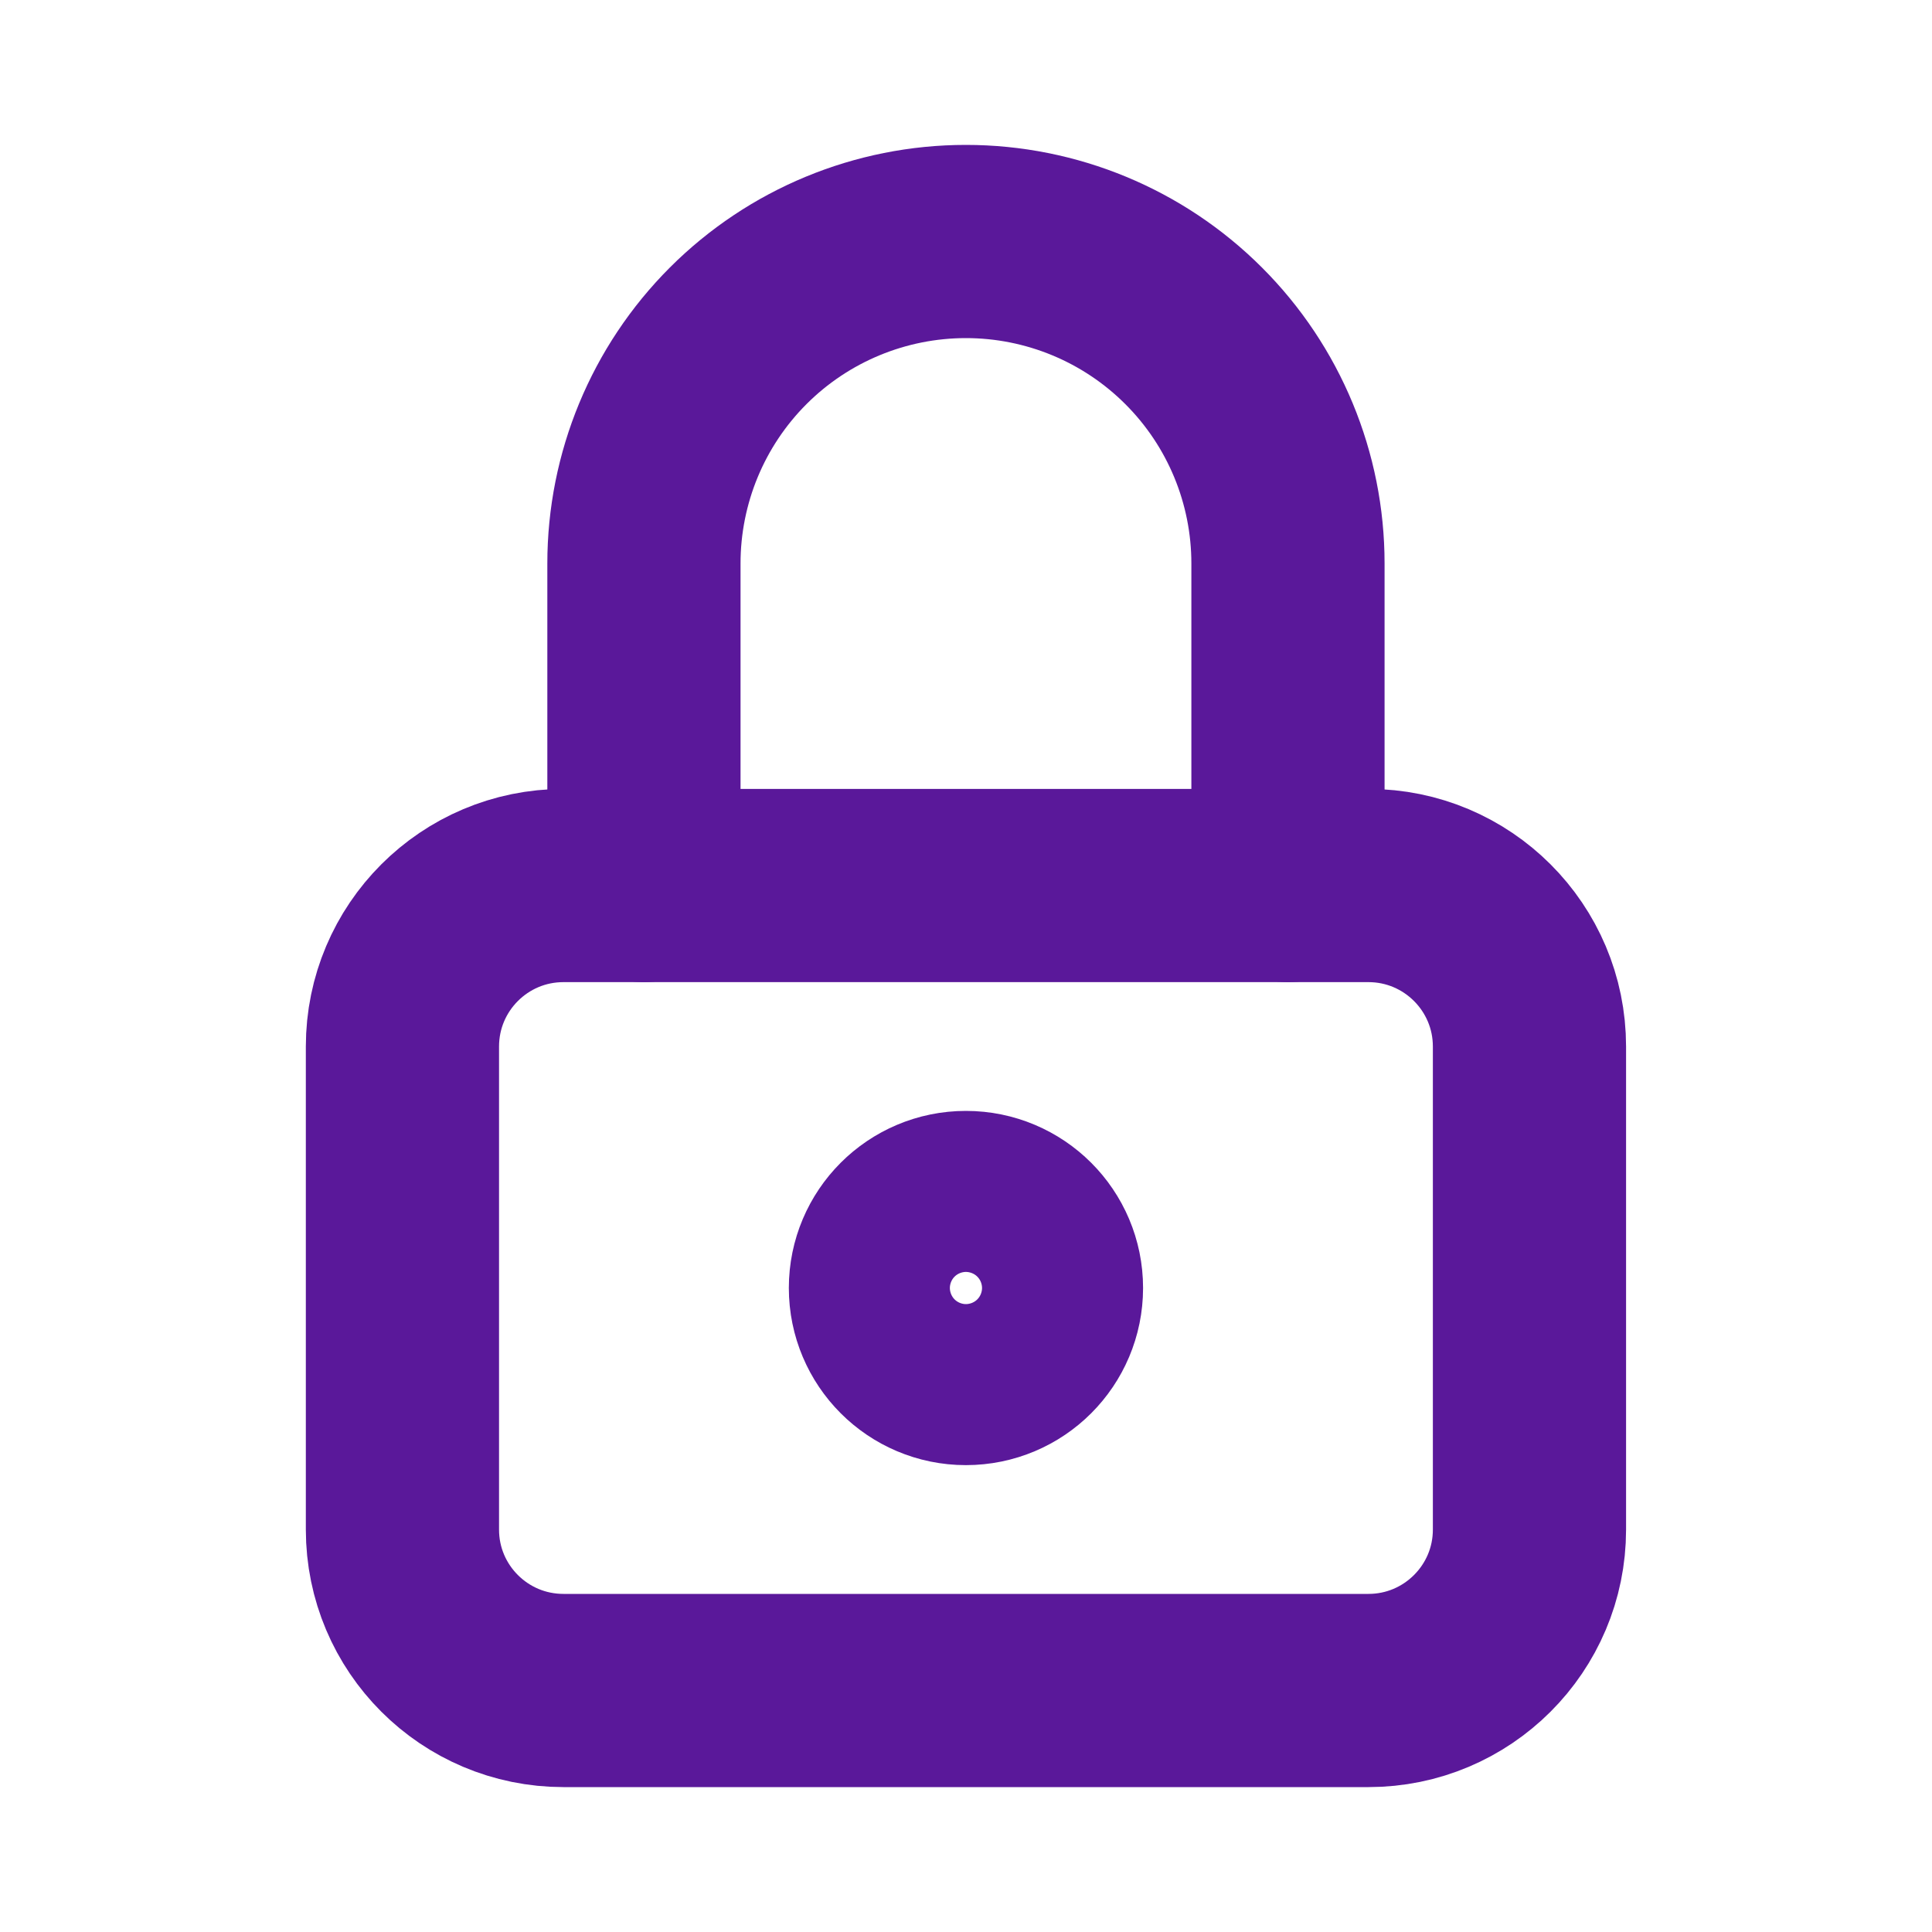
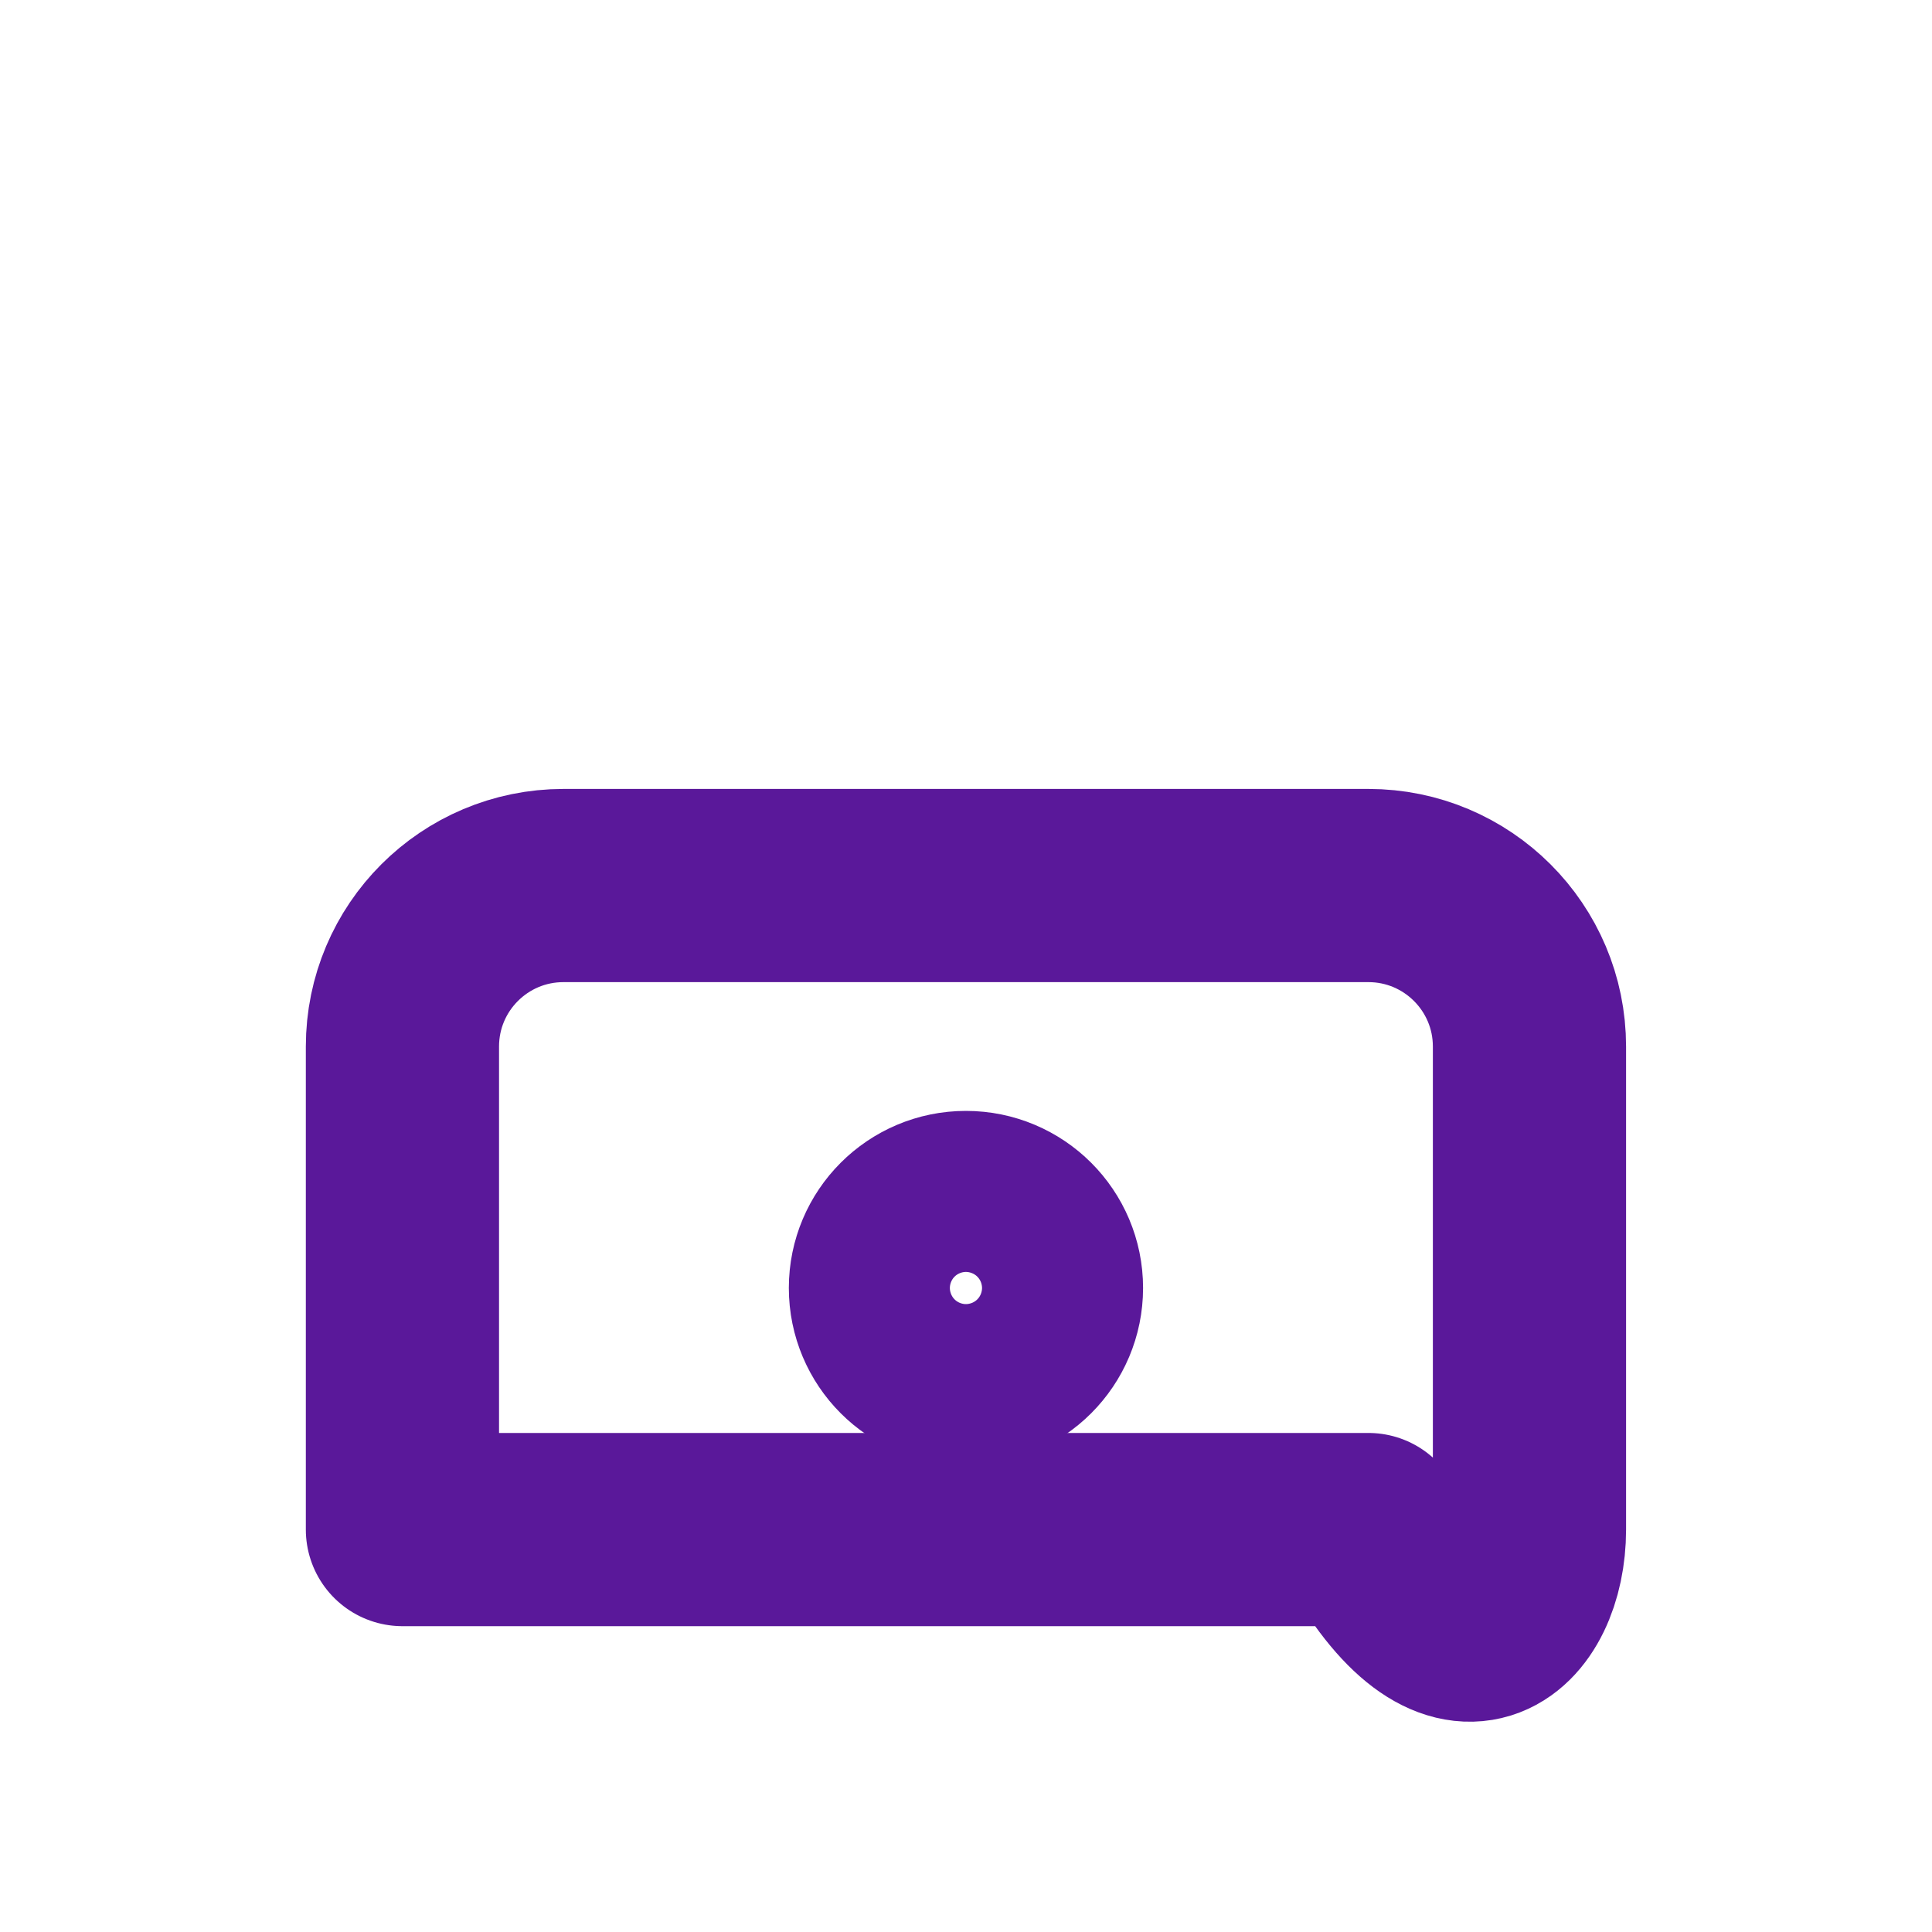
<svg xmlns="http://www.w3.org/2000/svg" width="20" height="20" viewBox="0 0 20 20" fill="none">
  <g clip-path="url(#clip0_1402_5500)">
-     <path d="M14.166 9.167H5.833C4.912 9.167 4.166 9.913 4.166 10.834V15.834C4.166 16.754 4.912 17.5 5.833 17.5H14.166C15.086 17.5 15.833 16.754 15.833 15.834V10.834C15.833 9.913 15.086 9.167 14.166 9.167Z" stroke="#5A189A" stroke-width="2" stroke-linecap="round" stroke-linejoin="round" />
+     <path d="M14.166 9.167H5.833C4.912 9.167 4.166 9.913 4.166 10.834V15.834H14.166C15.086 17.5 15.833 16.754 15.833 15.834V10.834C15.833 9.913 15.086 9.167 14.166 9.167Z" stroke="#5A189A" stroke-width="2" stroke-linecap="round" stroke-linejoin="round" />
    <path d="M9.999 14.167C10.46 14.167 10.833 13.794 10.833 13.333C10.833 12.873 10.46 12.5 9.999 12.5C9.539 12.5 9.166 12.873 9.166 13.333C9.166 13.794 9.539 14.167 9.999 14.167Z" stroke="#5A189A" stroke-width="2" stroke-linecap="round" stroke-linejoin="round" />
-     <path d="M6.666 9.167V5.833C6.666 4.949 7.017 4.101 7.642 3.476C8.267 2.851 9.115 2.5 9.999 2.5C10.883 2.5 11.731 2.851 12.356 3.476C12.982 4.101 13.333 4.949 13.333 5.833V9.167" stroke="#5A189A" stroke-width="2" stroke-linecap="round" stroke-linejoin="round" />
  </g>
  <defs>
    <clipPath id="clip0_1402_5500">
      <rect width="20" height="20" fill="white" />
    </clipPath>
  </defs>
</svg>